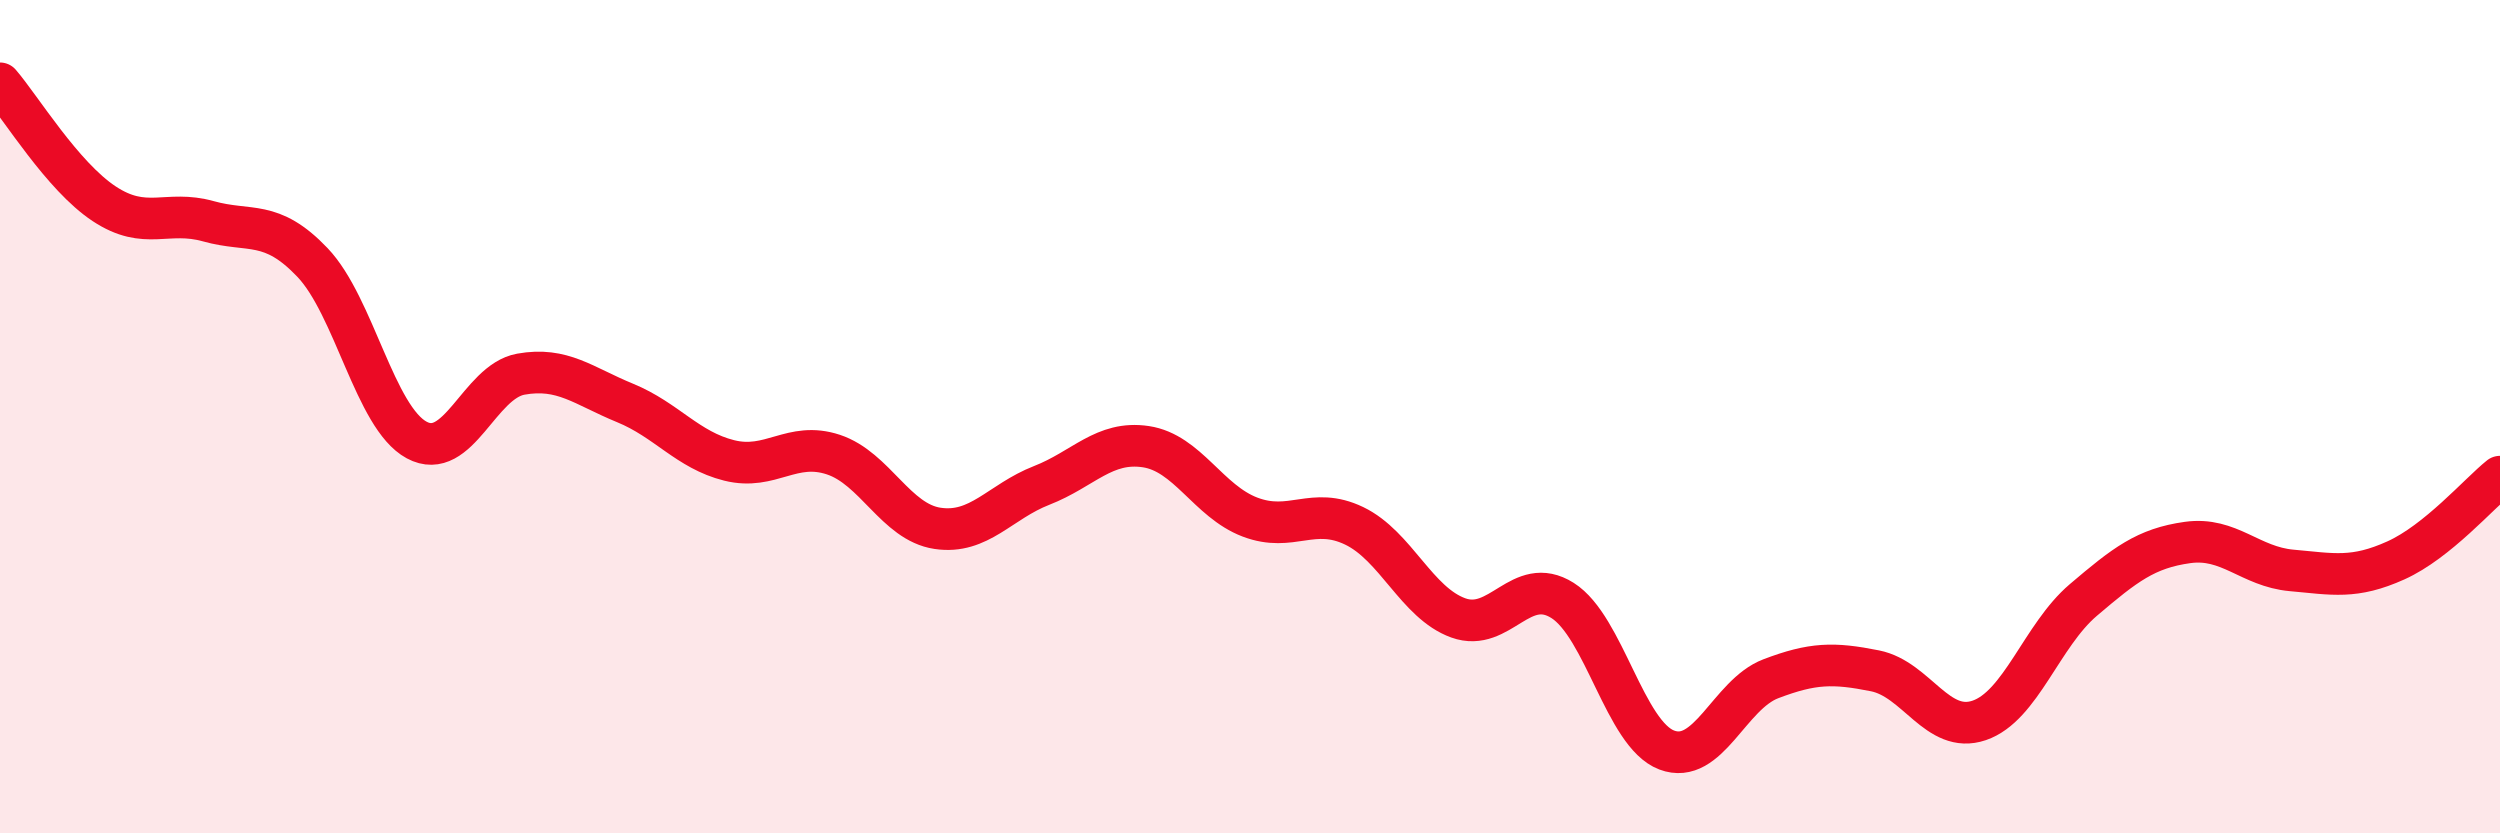
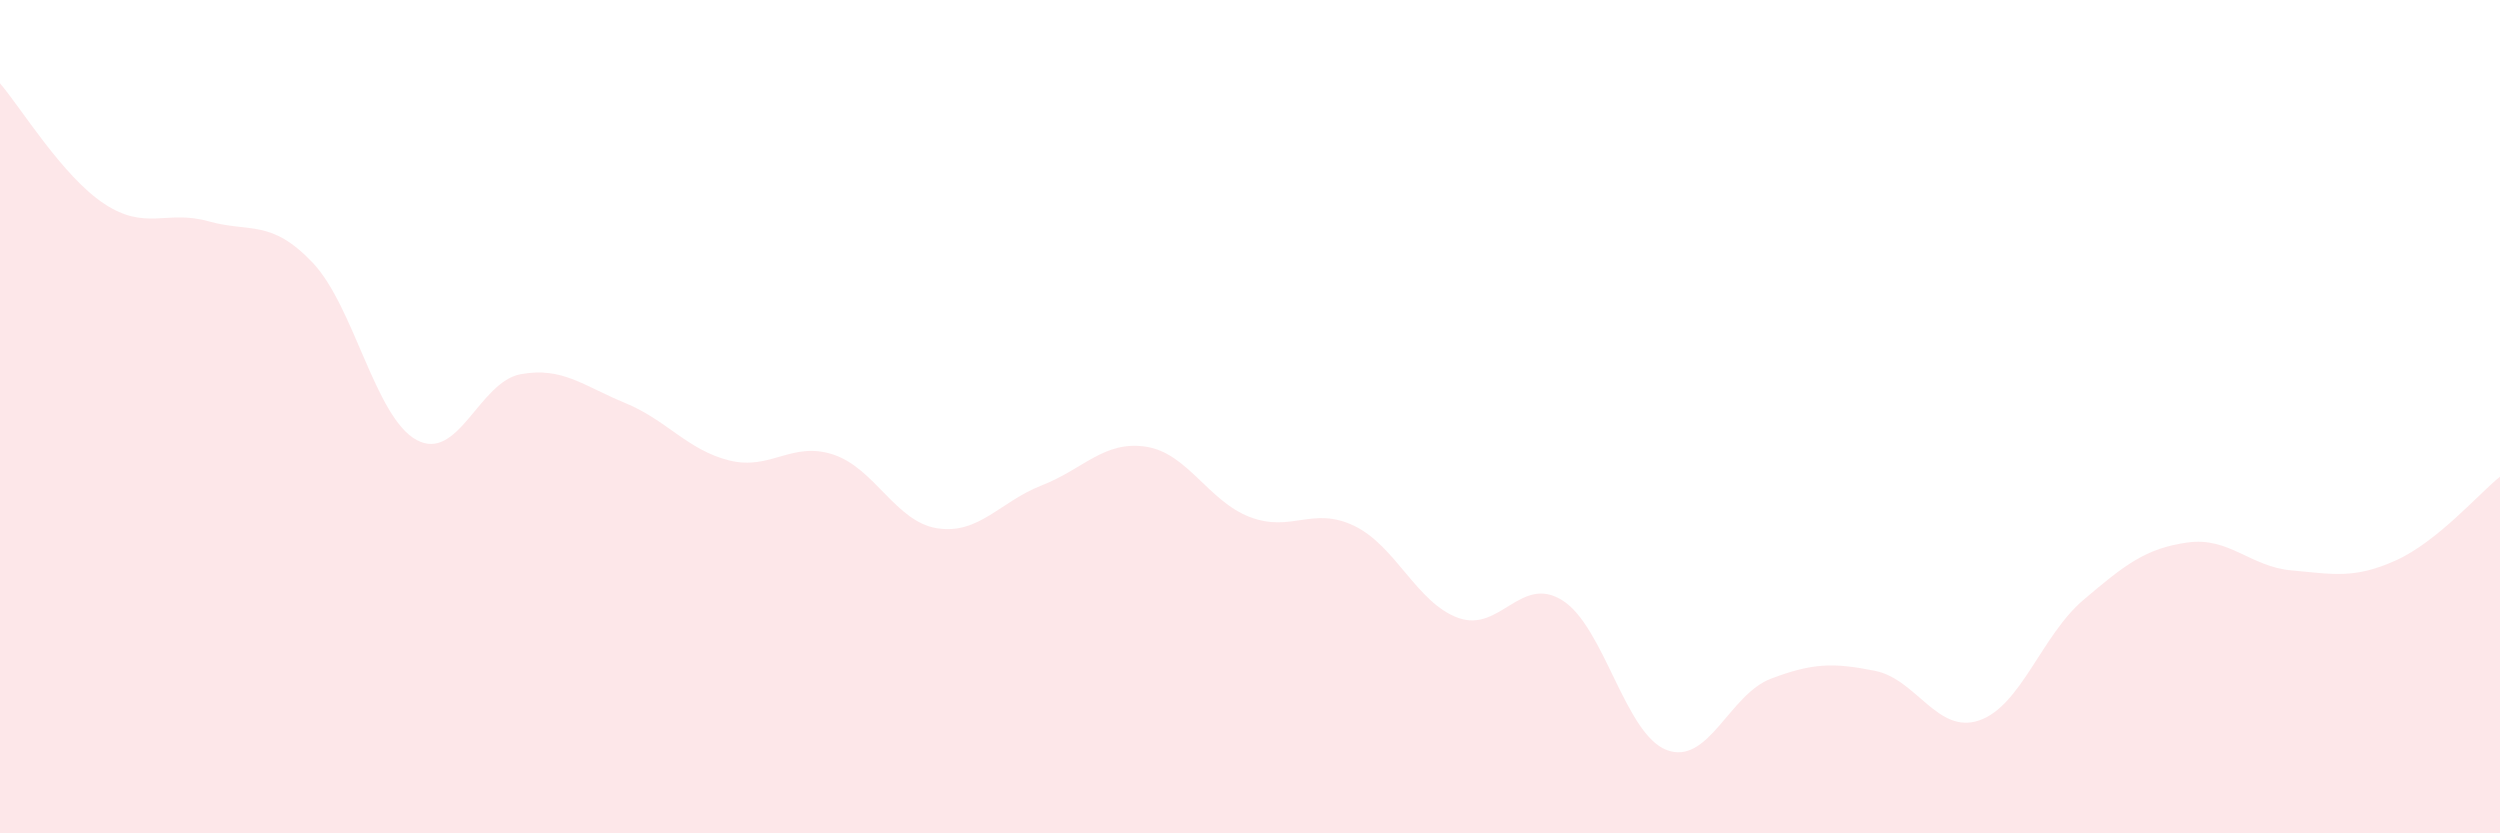
<svg xmlns="http://www.w3.org/2000/svg" width="60" height="20" viewBox="0 0 60 20">
  <path d="M 0,2 C 0.5,2.58 1.5,4.23 2.5,4.89 C 3.5,5.55 4,5.03 5,5.31 C 6,5.59 6.5,5.25 7.5,6.3 C 8.5,7.35 9,10.02 10,10.56 C 11,11.1 11.5,9.16 12.5,8.98 C 13.5,8.8 14,9.26 15,9.67 C 16,10.08 16.5,10.8 17.5,11.05 C 18.5,11.3 19,10.58 20,10.91 C 21,11.24 21.5,12.53 22.5,12.68 C 23.5,12.83 24,12.04 25,11.65 C 26,11.26 26.5,10.57 27.5,10.72 C 28.5,10.87 29,12.03 30,12.41 C 31,12.79 31.5,12.14 32.5,12.62 C 33.5,13.1 34,14.47 35,14.83 C 36,15.19 36.5,13.78 37.5,14.41 C 38.5,15.04 39,17.62 40,18 C 41,18.38 41.5,16.67 42.5,16.29 C 43.5,15.91 44,15.9 45,16.1 C 46,16.3 46.5,17.63 47.5,17.29 C 48.5,16.95 49,15.25 50,14.4 C 51,13.55 51.5,13.16 52.5,13.02 C 53.5,12.88 54,13.6 55,13.69 C 56,13.78 56.5,13.9 57.5,13.45 C 58.5,13 59.5,11.84 60,11.44L60 20L0 20Z" fill="#EB0A25" opacity="0.1" stroke-linecap="round" stroke-linejoin="round" />
-   <path d="M 0,2 C 0.5,2.58 1.5,4.23 2.5,4.89 C 3.5,5.55 4,5.03 5,5.31 C 6,5.59 6.5,5.25 7.5,6.3 C 8.5,7.35 9,10.02 10,10.56 C 11,11.1 11.5,9.16 12.5,8.98 C 13.5,8.8 14,9.26 15,9.67 C 16,10.08 16.5,10.8 17.5,11.05 C 18.5,11.3 19,10.58 20,10.91 C 21,11.24 21.5,12.53 22.5,12.68 C 23.5,12.83 24,12.04 25,11.65 C 26,11.26 26.5,10.57 27.5,10.72 C 28.5,10.87 29,12.03 30,12.41 C 31,12.79 31.5,12.14 32.5,12.62 C 33.5,13.1 34,14.47 35,14.83 C 36,15.19 36.5,13.78 37.5,14.41 C 38.5,15.04 39,17.62 40,18 C 41,18.38 41.5,16.67 42.5,16.29 C 43.5,15.91 44,15.9 45,16.1 C 46,16.3 46.5,17.63 47.5,17.29 C 48.5,16.95 49,15.25 50,14.4 C 51,13.55 51.5,13.16 52.5,13.02 C 53.5,12.88 54,13.6 55,13.69 C 56,13.78 56.5,13.9 57.5,13.45 C 58.5,13 59.5,11.84 60,11.44" stroke="#EB0A25" stroke-width="1" fill="none" stroke-linecap="round" stroke-linejoin="round" />
</svg>